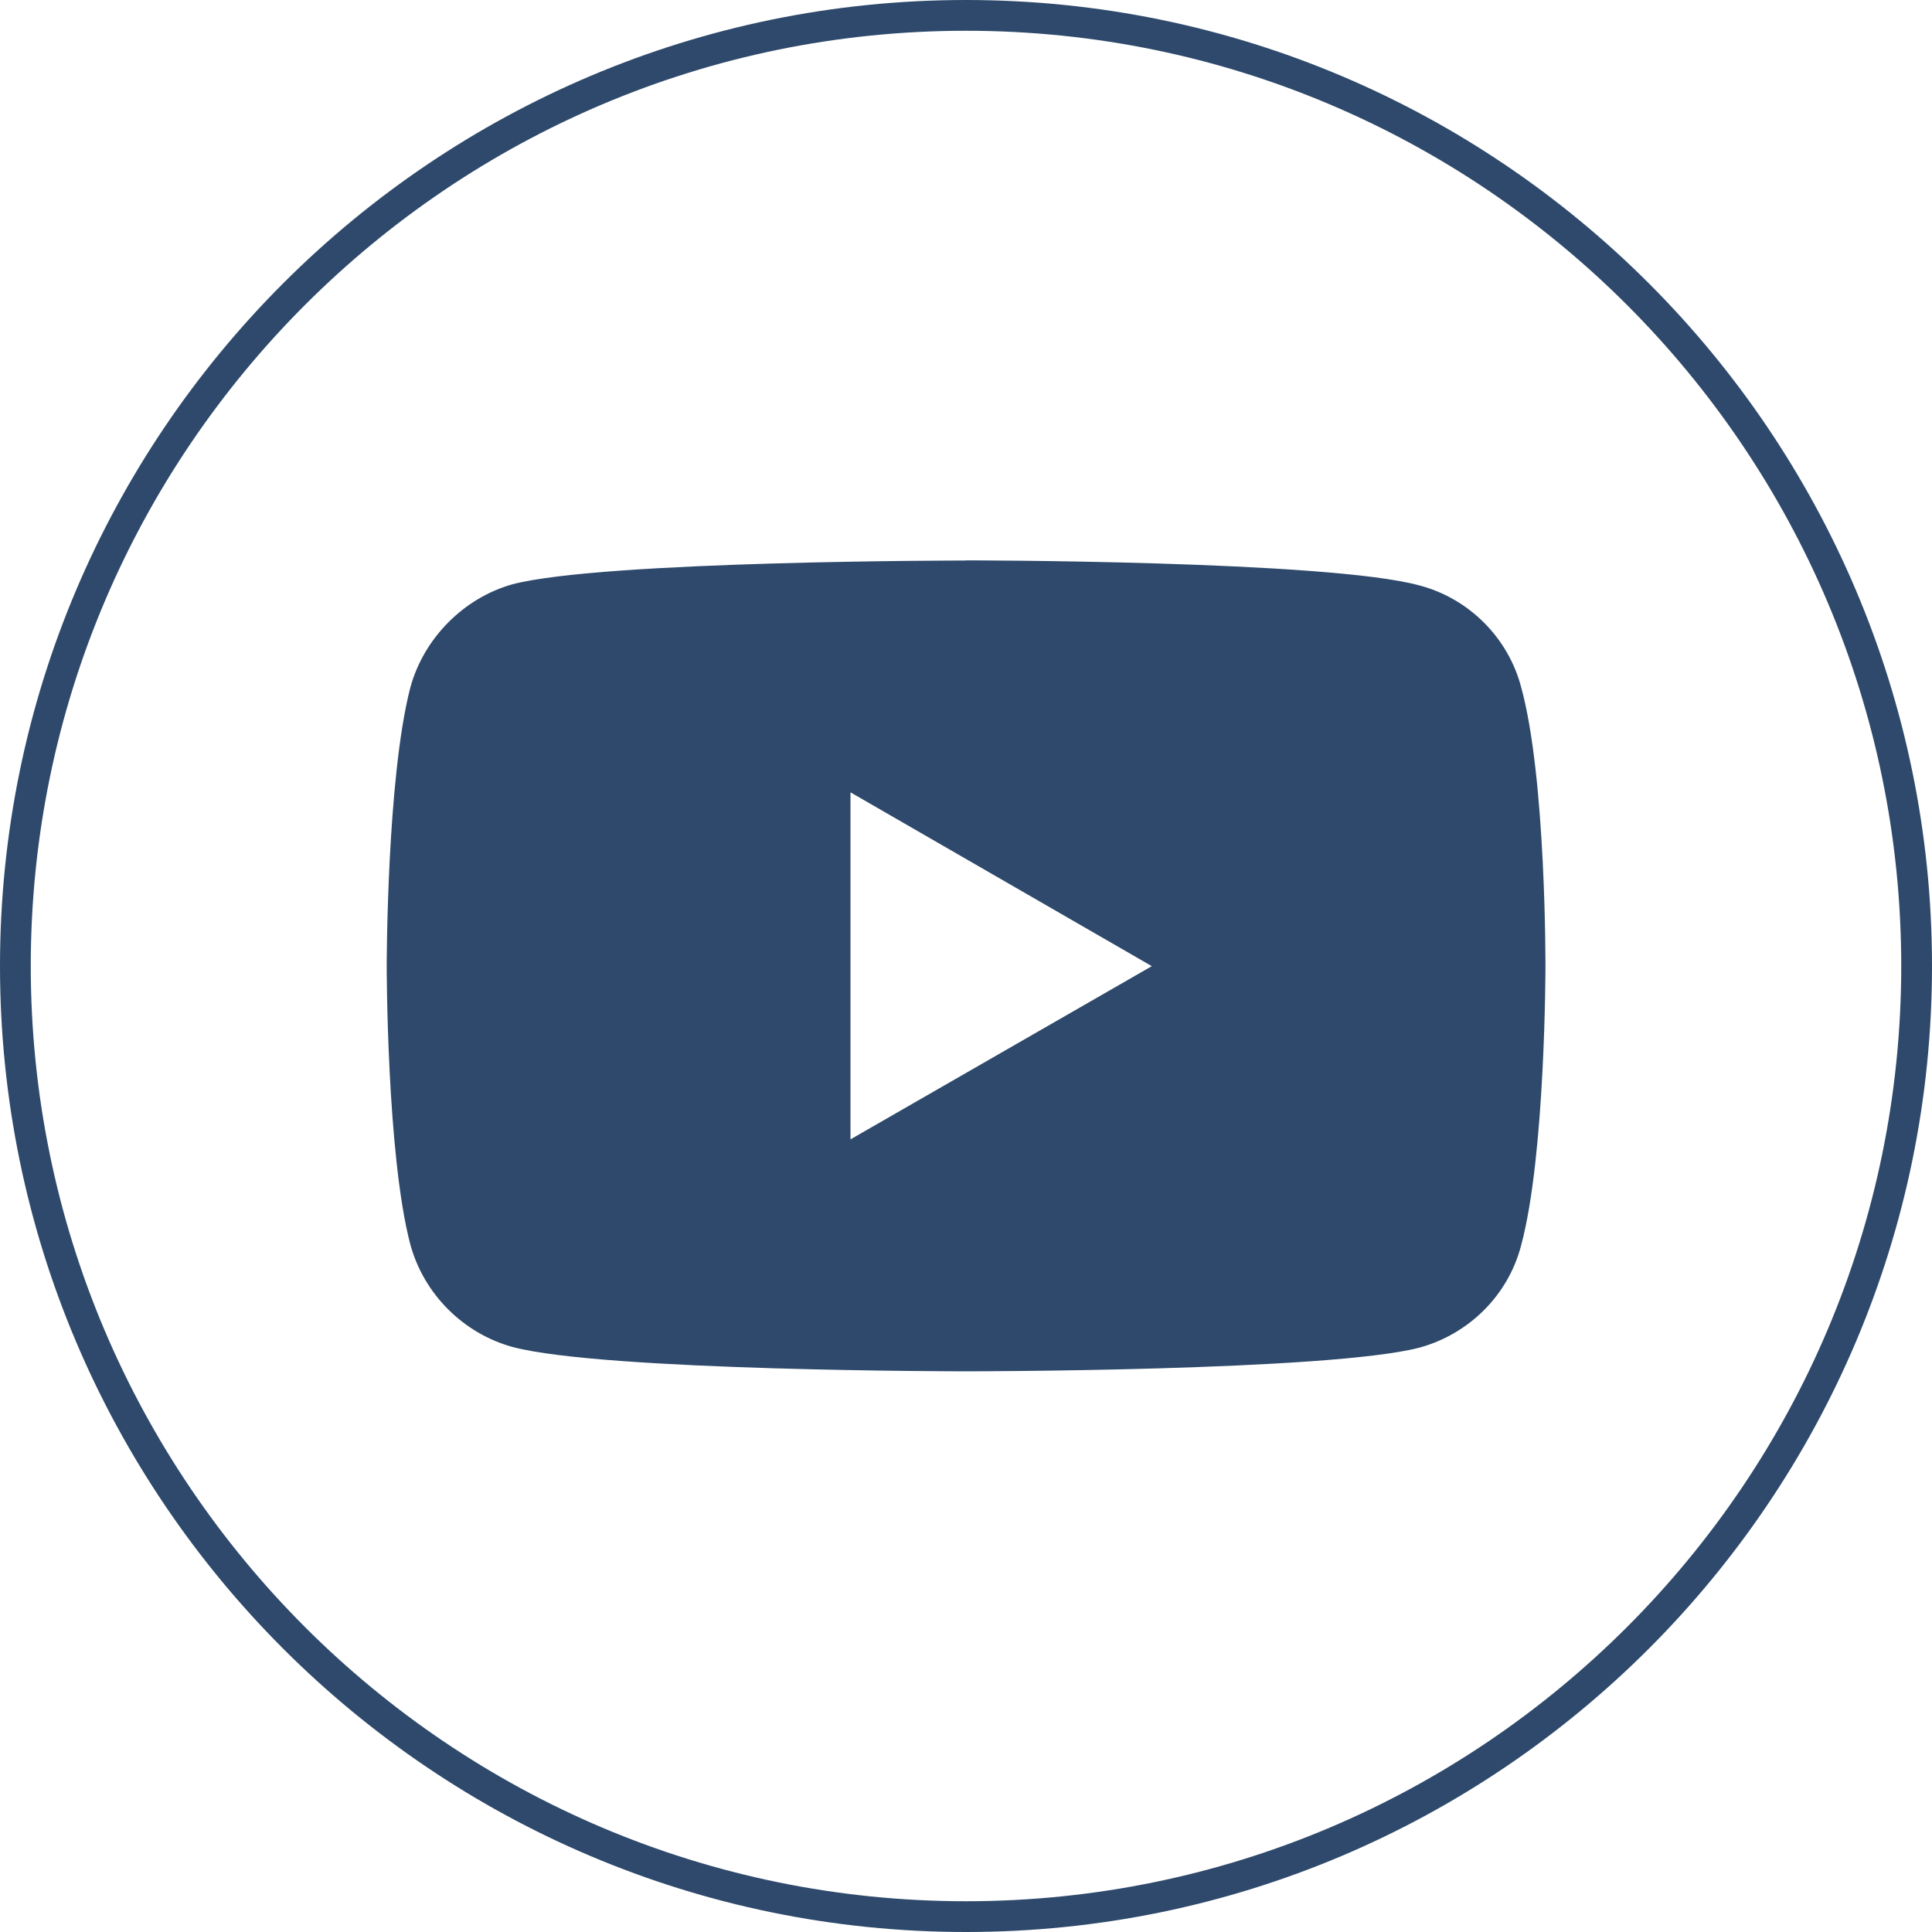
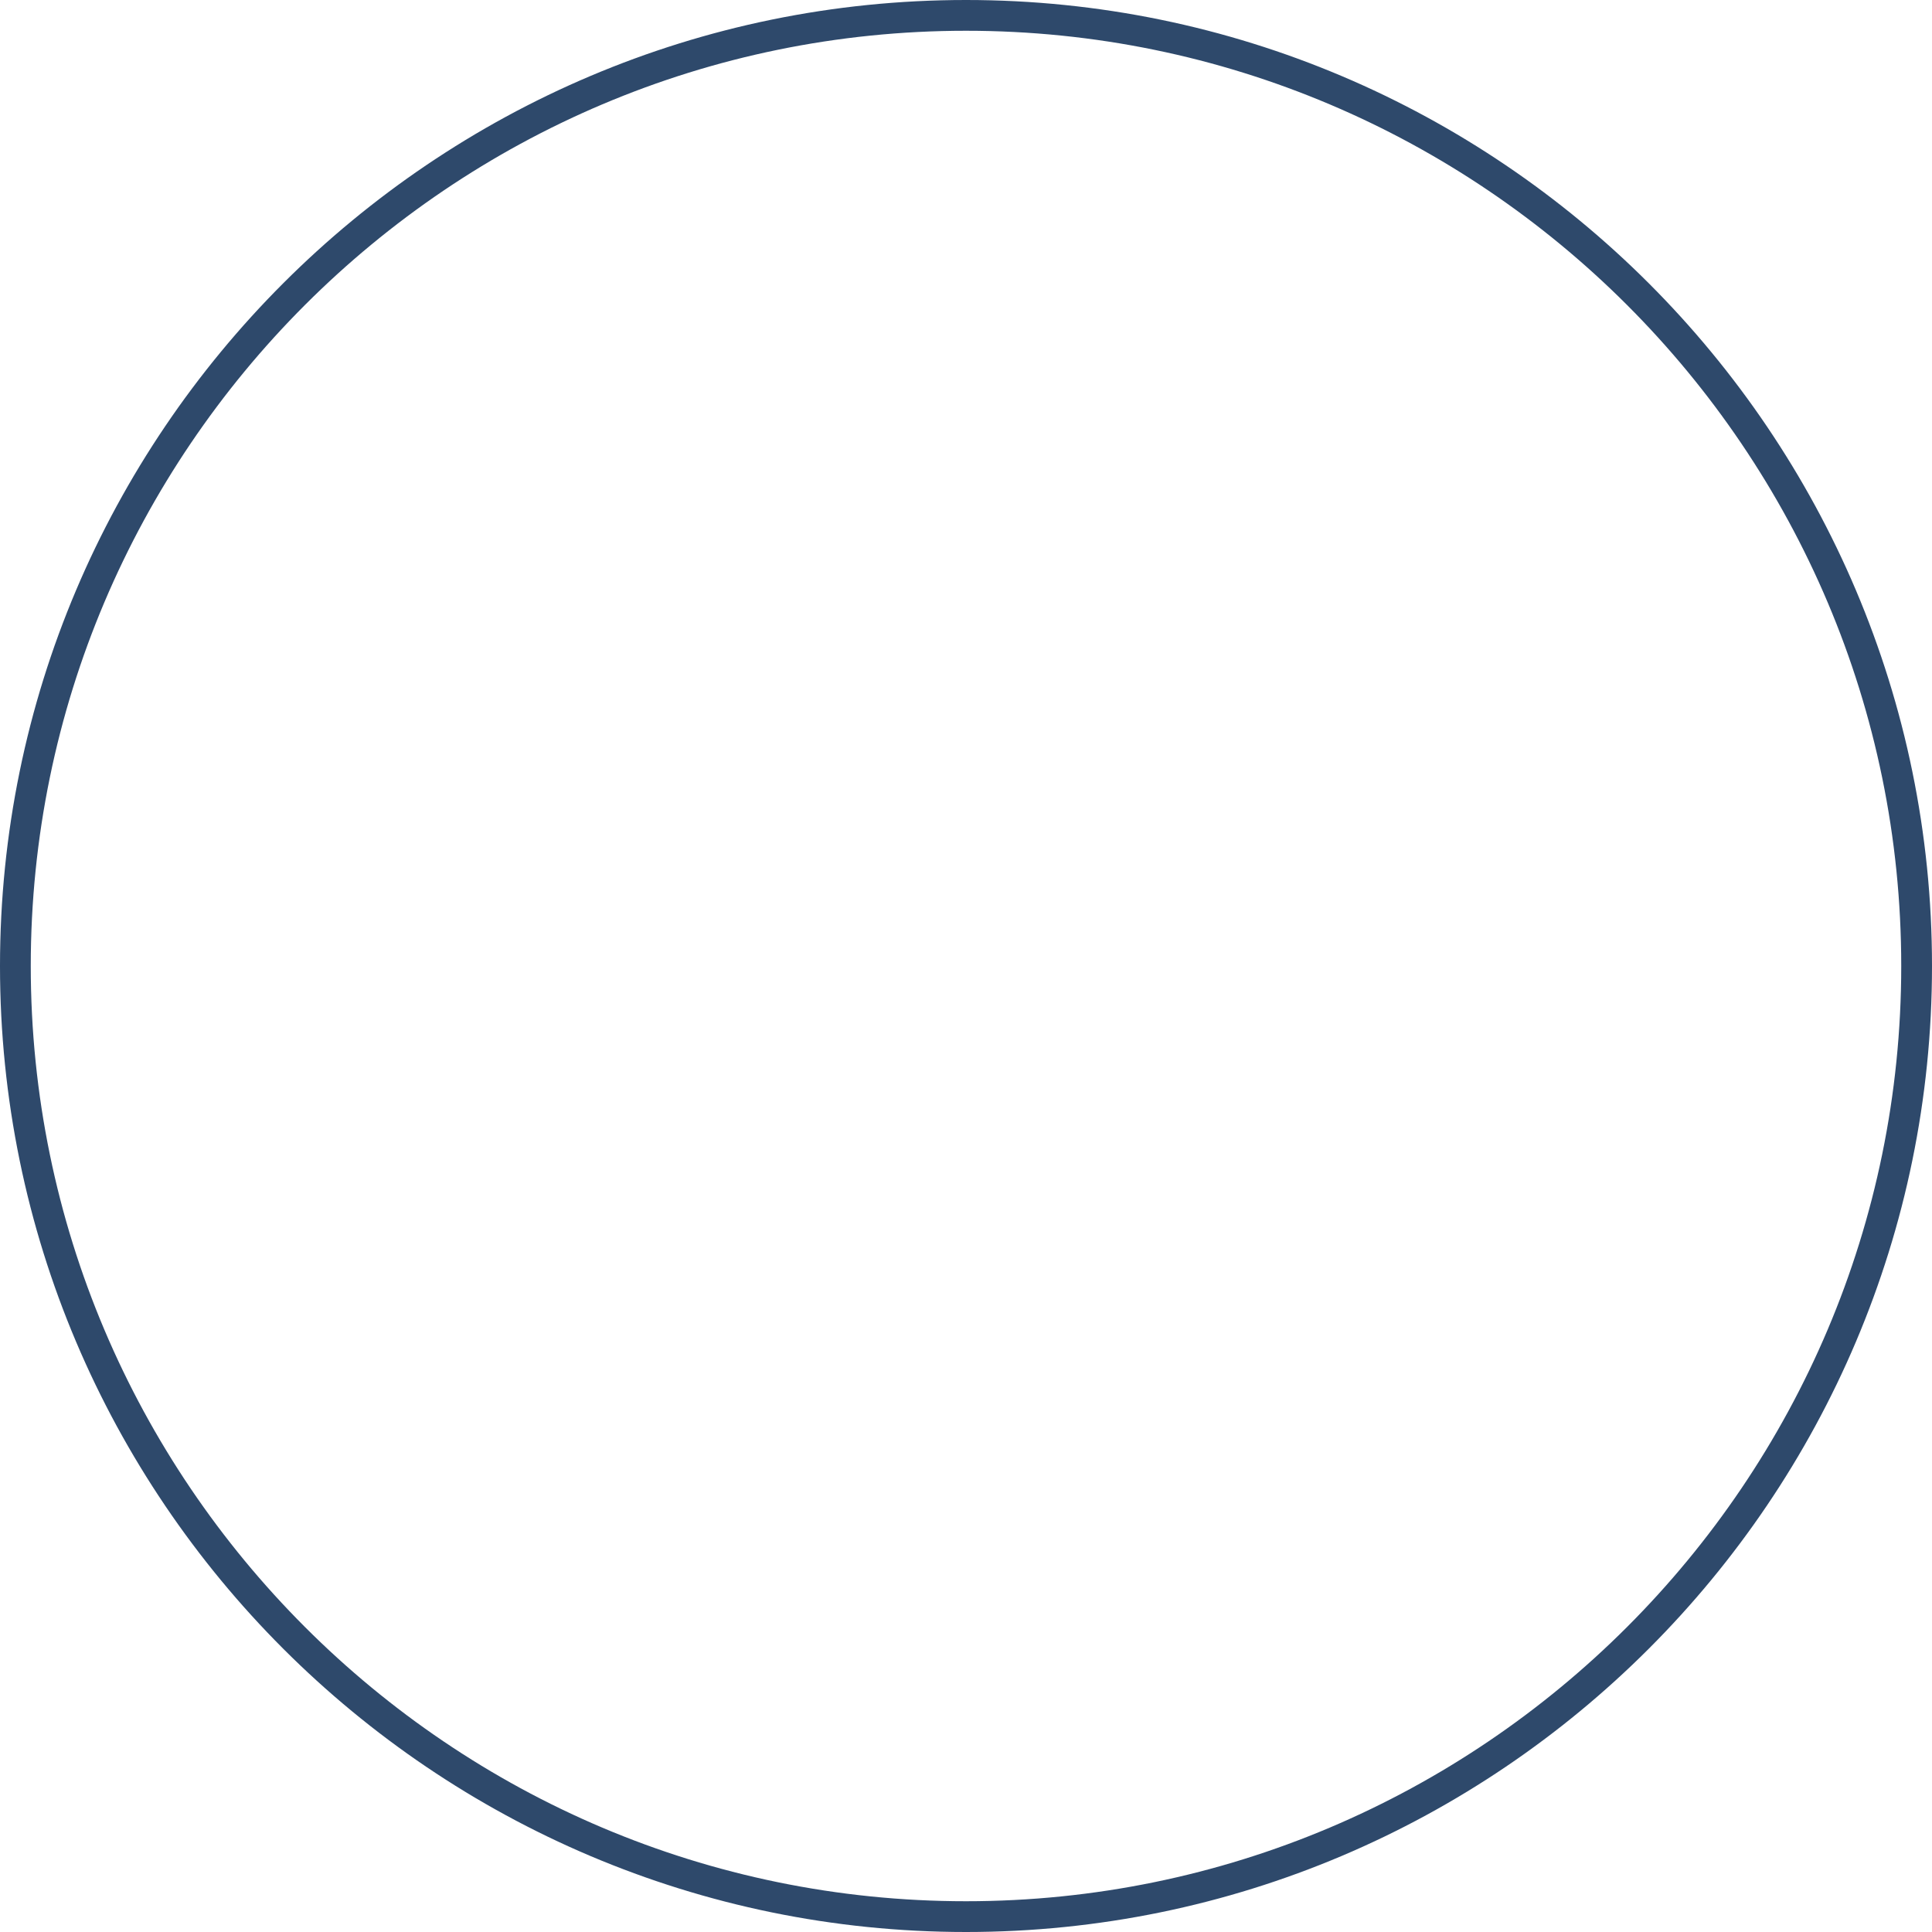
<svg xmlns="http://www.w3.org/2000/svg" id="Calque_2" viewBox="0 0 125.6 125.6">
  <defs>
    <style>.cls-1{fill:#2E496B;}</style>
  </defs>
  <g id="Vector">
    <path class="cls-1" d="m62.8,125.6C28.17,125.6,0,97.43,0,62.8S28.17,0,62.8,0s62.8,28.17,62.8,62.8-28.17,62.8-62.8,62.8Zm0-123.6C29.27,2,2,29.27,2,62.8s27.27,60.8,60.8,60.8,60.8-27.27,60.8-60.8S96.33,2,62.8,2Z" />
-     <path class="cls-1" d="m62.78,36.44s-23.54,0-29.45,1.54c-3.16.88-5.77,3.49-6.65,6.7-1.54,5.91-1.54,18.14-1.54,18.14,0,0,0,12.28,1.54,18.1.88,3.21,3.44,5.77,6.65,6.65,5.95,1.58,29.45,1.58,29.45,1.58,0,0,23.59,0,29.5-1.54,3.21-.88,5.77-3.4,6.61-6.65,1.58-5.86,1.58-18.1,1.58-18.1,0,0,.05-12.28-1.58-18.19-.84-3.21-3.4-5.77-6.61-6.61-5.91-1.63-29.5-1.63-29.5-1.63Zm-7.49,15.07l19.59,11.3-19.59,11.26v-22.56h0Z" />
  </g>
</svg>